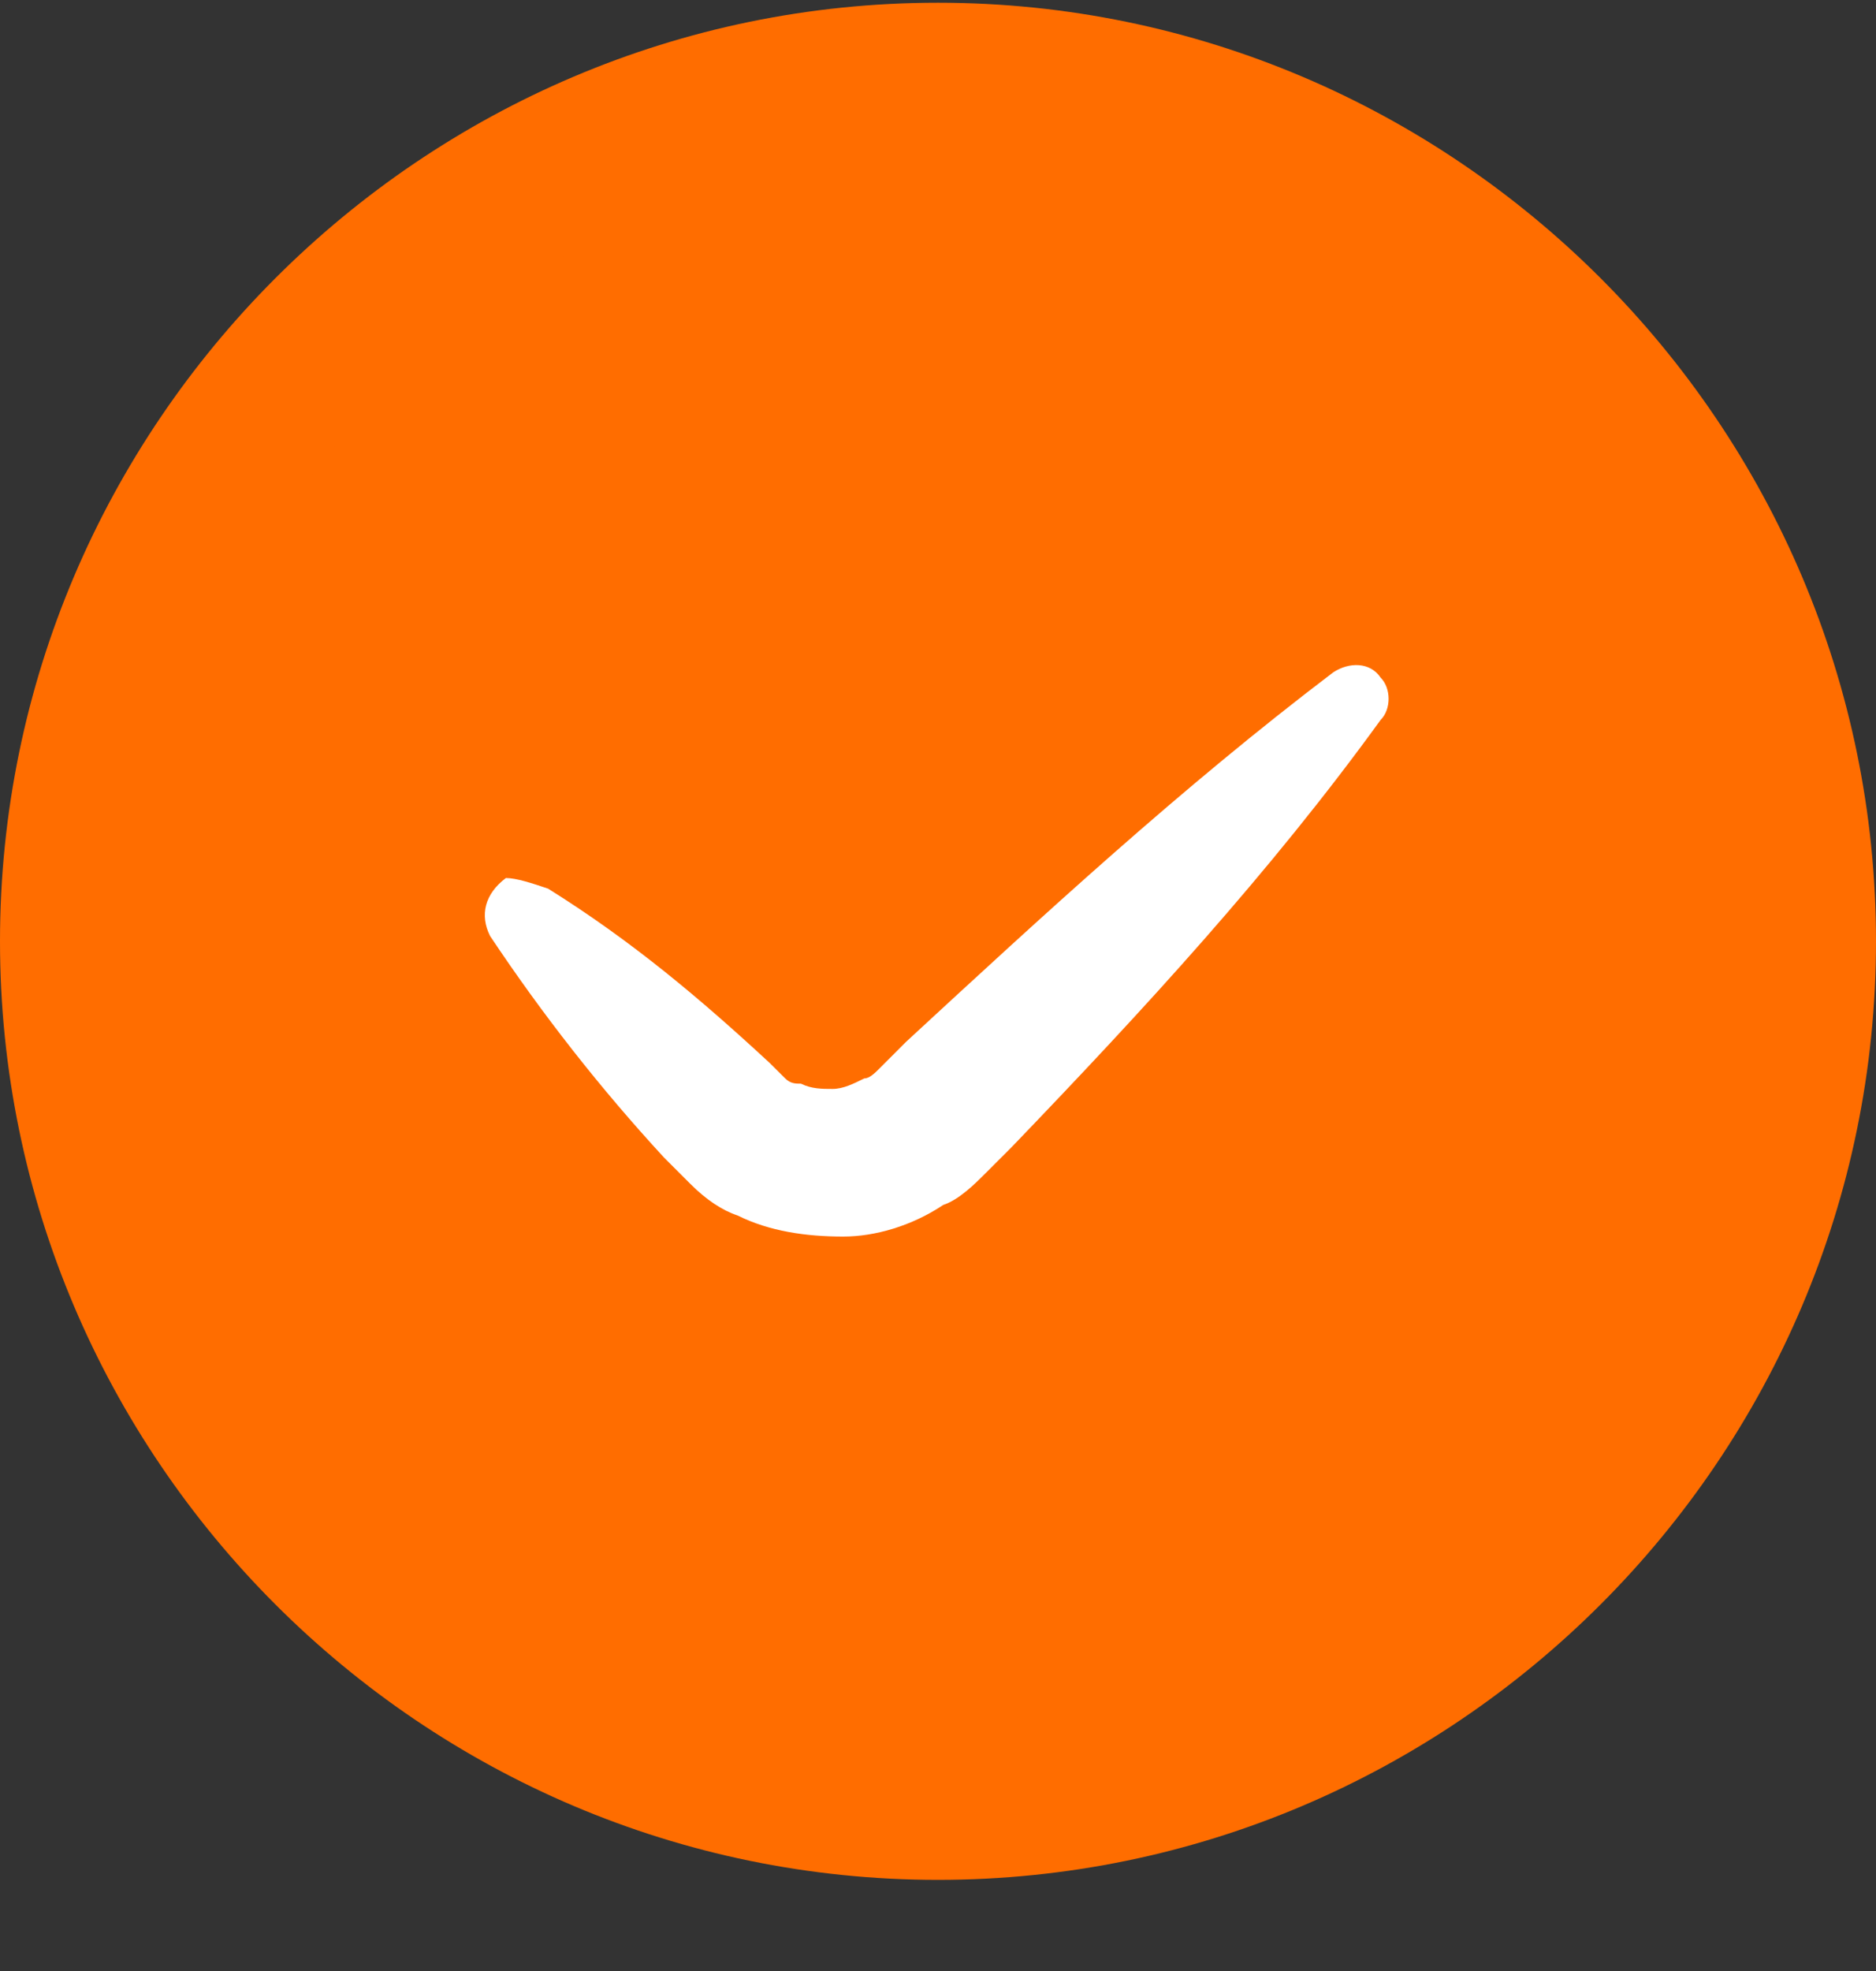
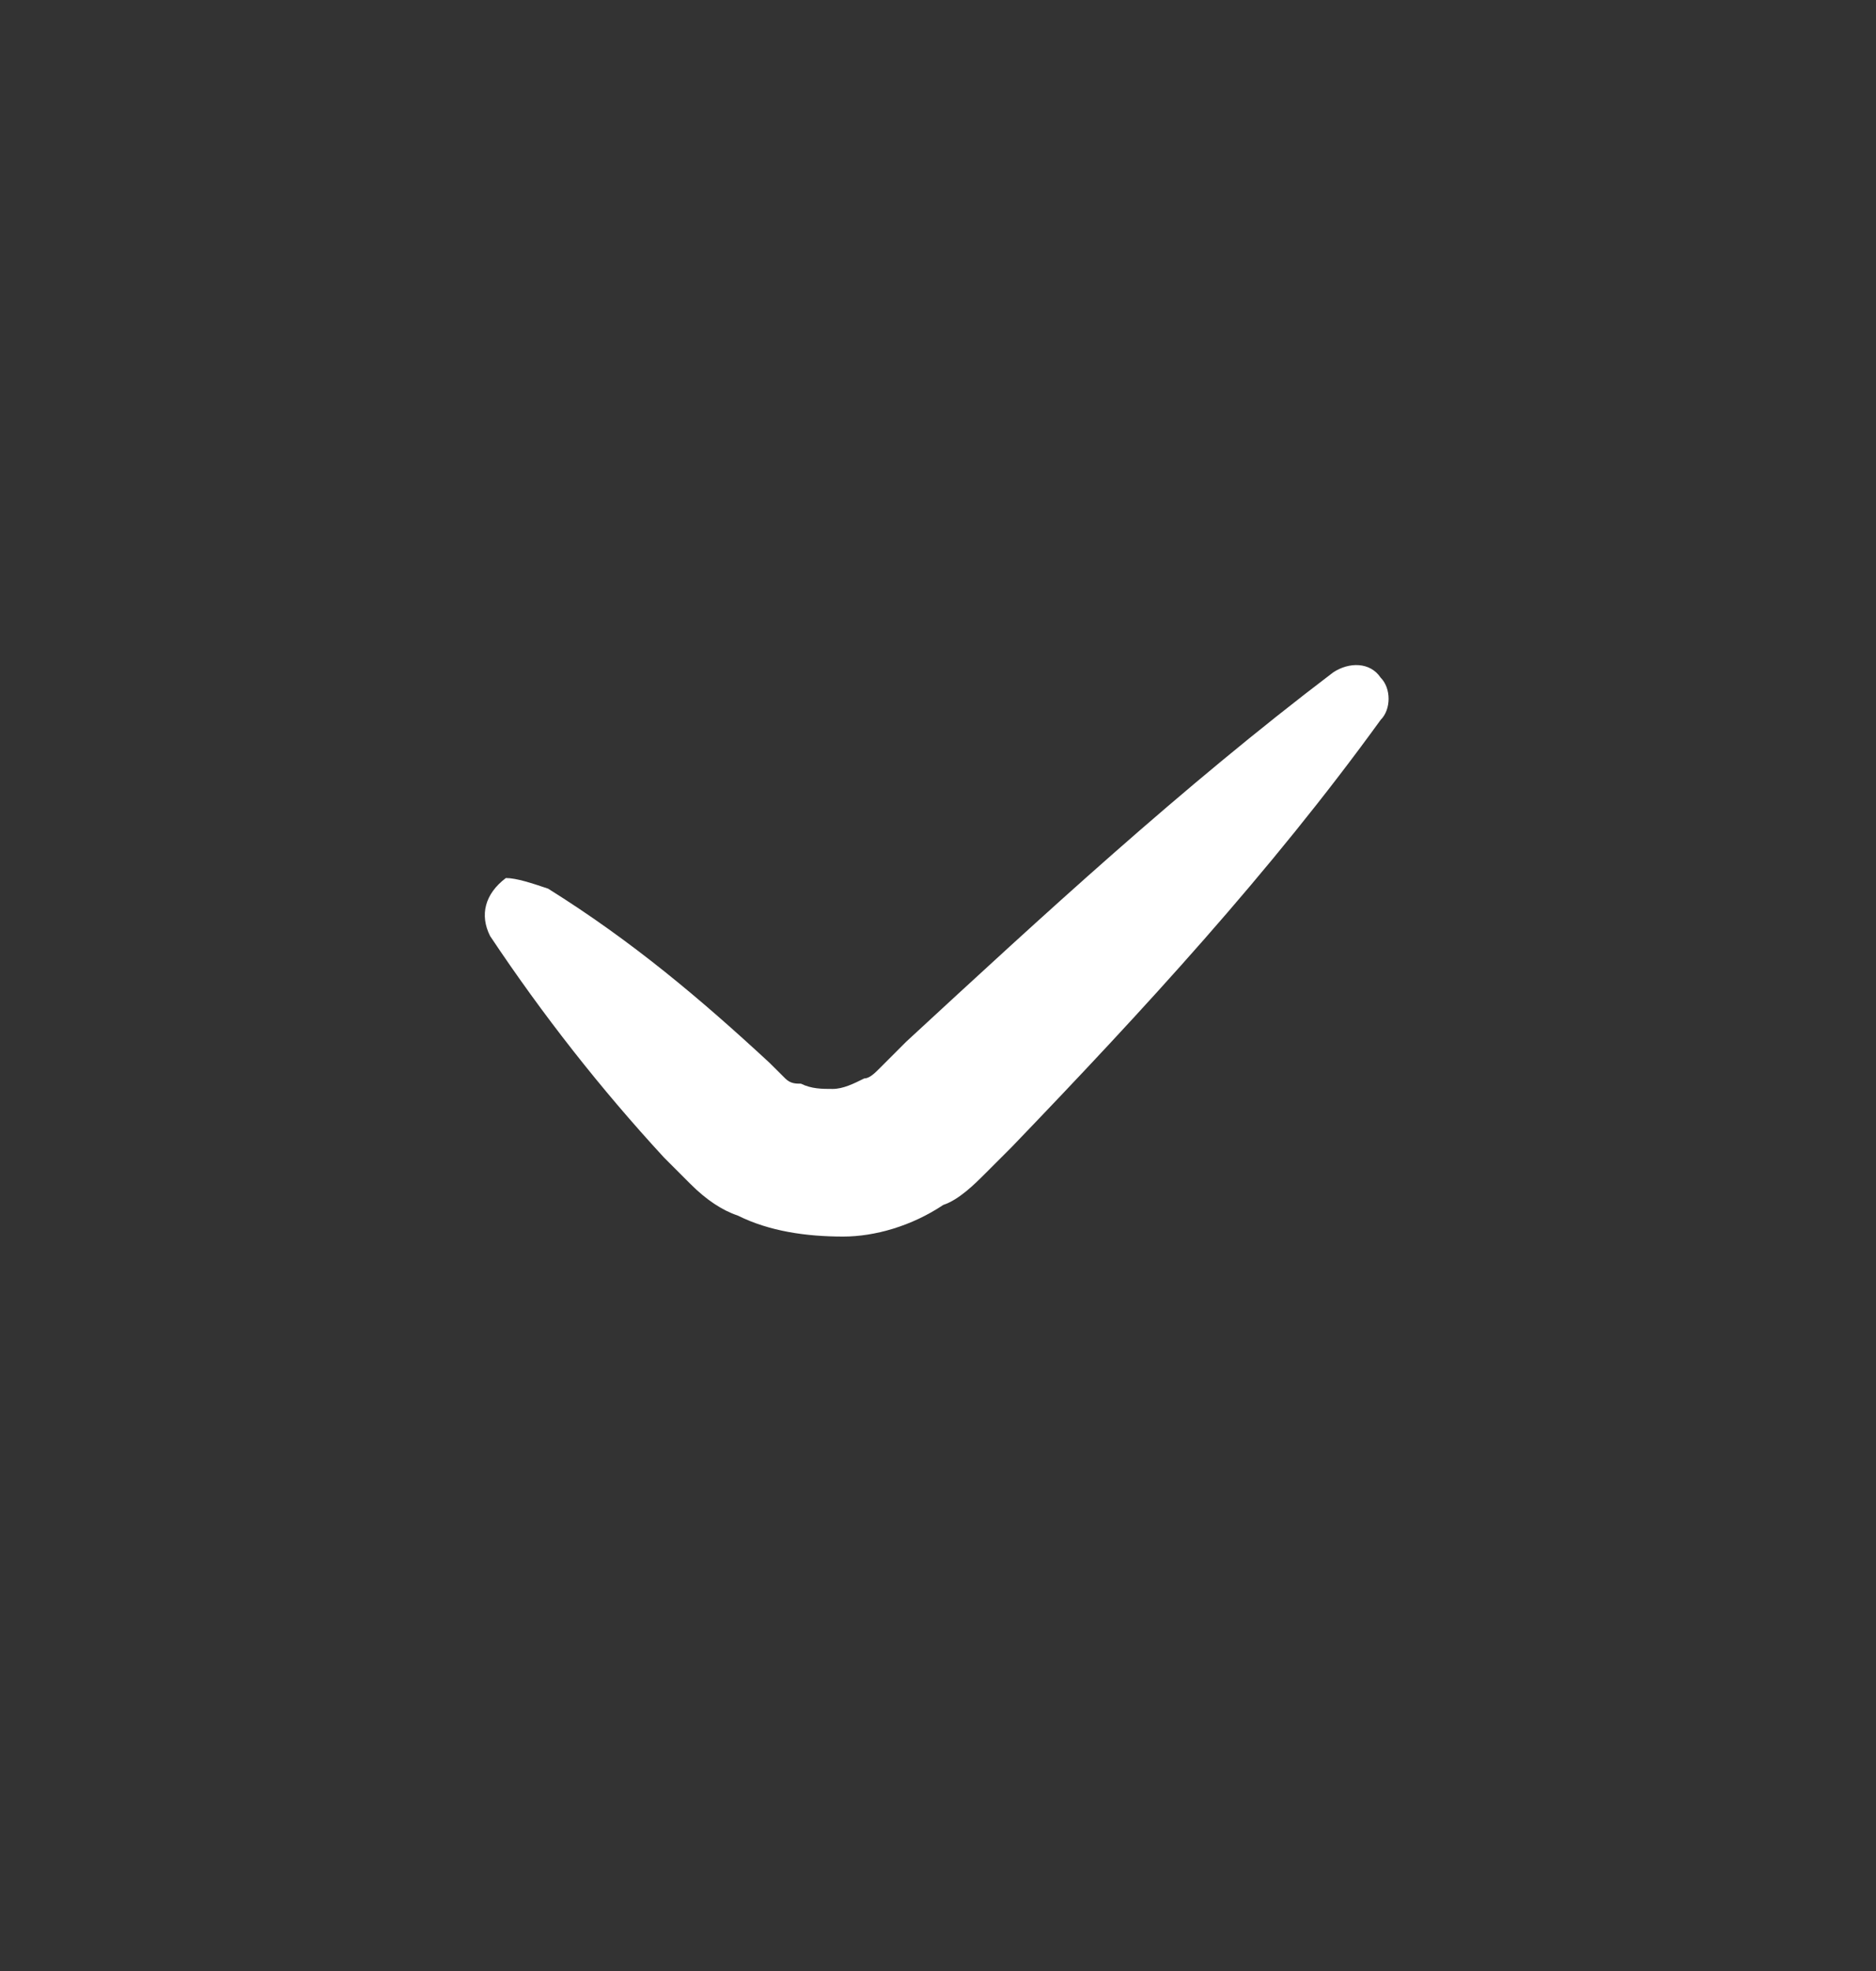
<svg xmlns="http://www.w3.org/2000/svg" width="20" height="21" viewBox="0 0 20 21" fill="none">
  <rect x="0" y="0" width="20" height="21" fill="#333333" stroke="none" />
-   <path d="M10 19.188C15.057 19.188 19.157 15.088 19.157 10.03C19.157 4.973 15.057 0.873 10 0.873C4.943 0.873 0.843 4.973 0.843 10.03C0.843 15.088 4.943 19.188 10 19.188Z" fill="#FF6D00" />
-   <path d="M10 1.715C14.607 1.715 18.315 5.423 18.315 10.029C18.315 14.636 14.607 18.344 10 18.344C5.393 18.344 1.685 14.636 1.685 10.029C1.685 5.423 5.393 1.715 10 1.715ZM10 0.029C4.494 0.029 0 4.524 0 10.029C0 15.535 4.494 20.029 10 20.029C15.506 20.029 20 15.535 20 10.029C20 4.524 15.506 0.029 10 0.029Z" fill="#FF6D00" />
-   <path d="M5.506 9.749L7.753 11.996C8.371 12.614 9.326 12.614 9.888 11.996L14.382 7.502" fill="#FF6D00" />
  <path d="M5.843 9.468C6.742 10.029 7.472 10.647 8.202 11.322L8.315 11.434C8.371 11.49 8.371 11.49 8.371 11.49C8.427 11.546 8.483 11.546 8.539 11.546C8.652 11.602 8.764 11.602 8.876 11.602C8.989 11.602 9.101 11.546 9.214 11.49C9.27 11.49 9.326 11.434 9.382 11.378L9.663 11.097C11.124 9.749 12.584 8.4 14.213 7.164C14.382 7.052 14.607 7.052 14.719 7.22C14.832 7.333 14.832 7.558 14.719 7.67C13.539 9.299 12.191 10.76 10.787 12.22L10.506 12.501C10.393 12.614 10.225 12.782 10.056 12.838C9.719 13.063 9.326 13.175 8.989 13.175C8.596 13.175 8.202 13.119 7.865 12.951C7.697 12.895 7.528 12.782 7.36 12.614C7.303 12.557 7.191 12.445 7.191 12.445L7.079 12.333C6.405 11.602 5.787 10.816 5.225 9.973C5.112 9.749 5.169 9.524 5.393 9.355C5.506 9.355 5.674 9.411 5.843 9.468Z" fill="white" />
</svg>